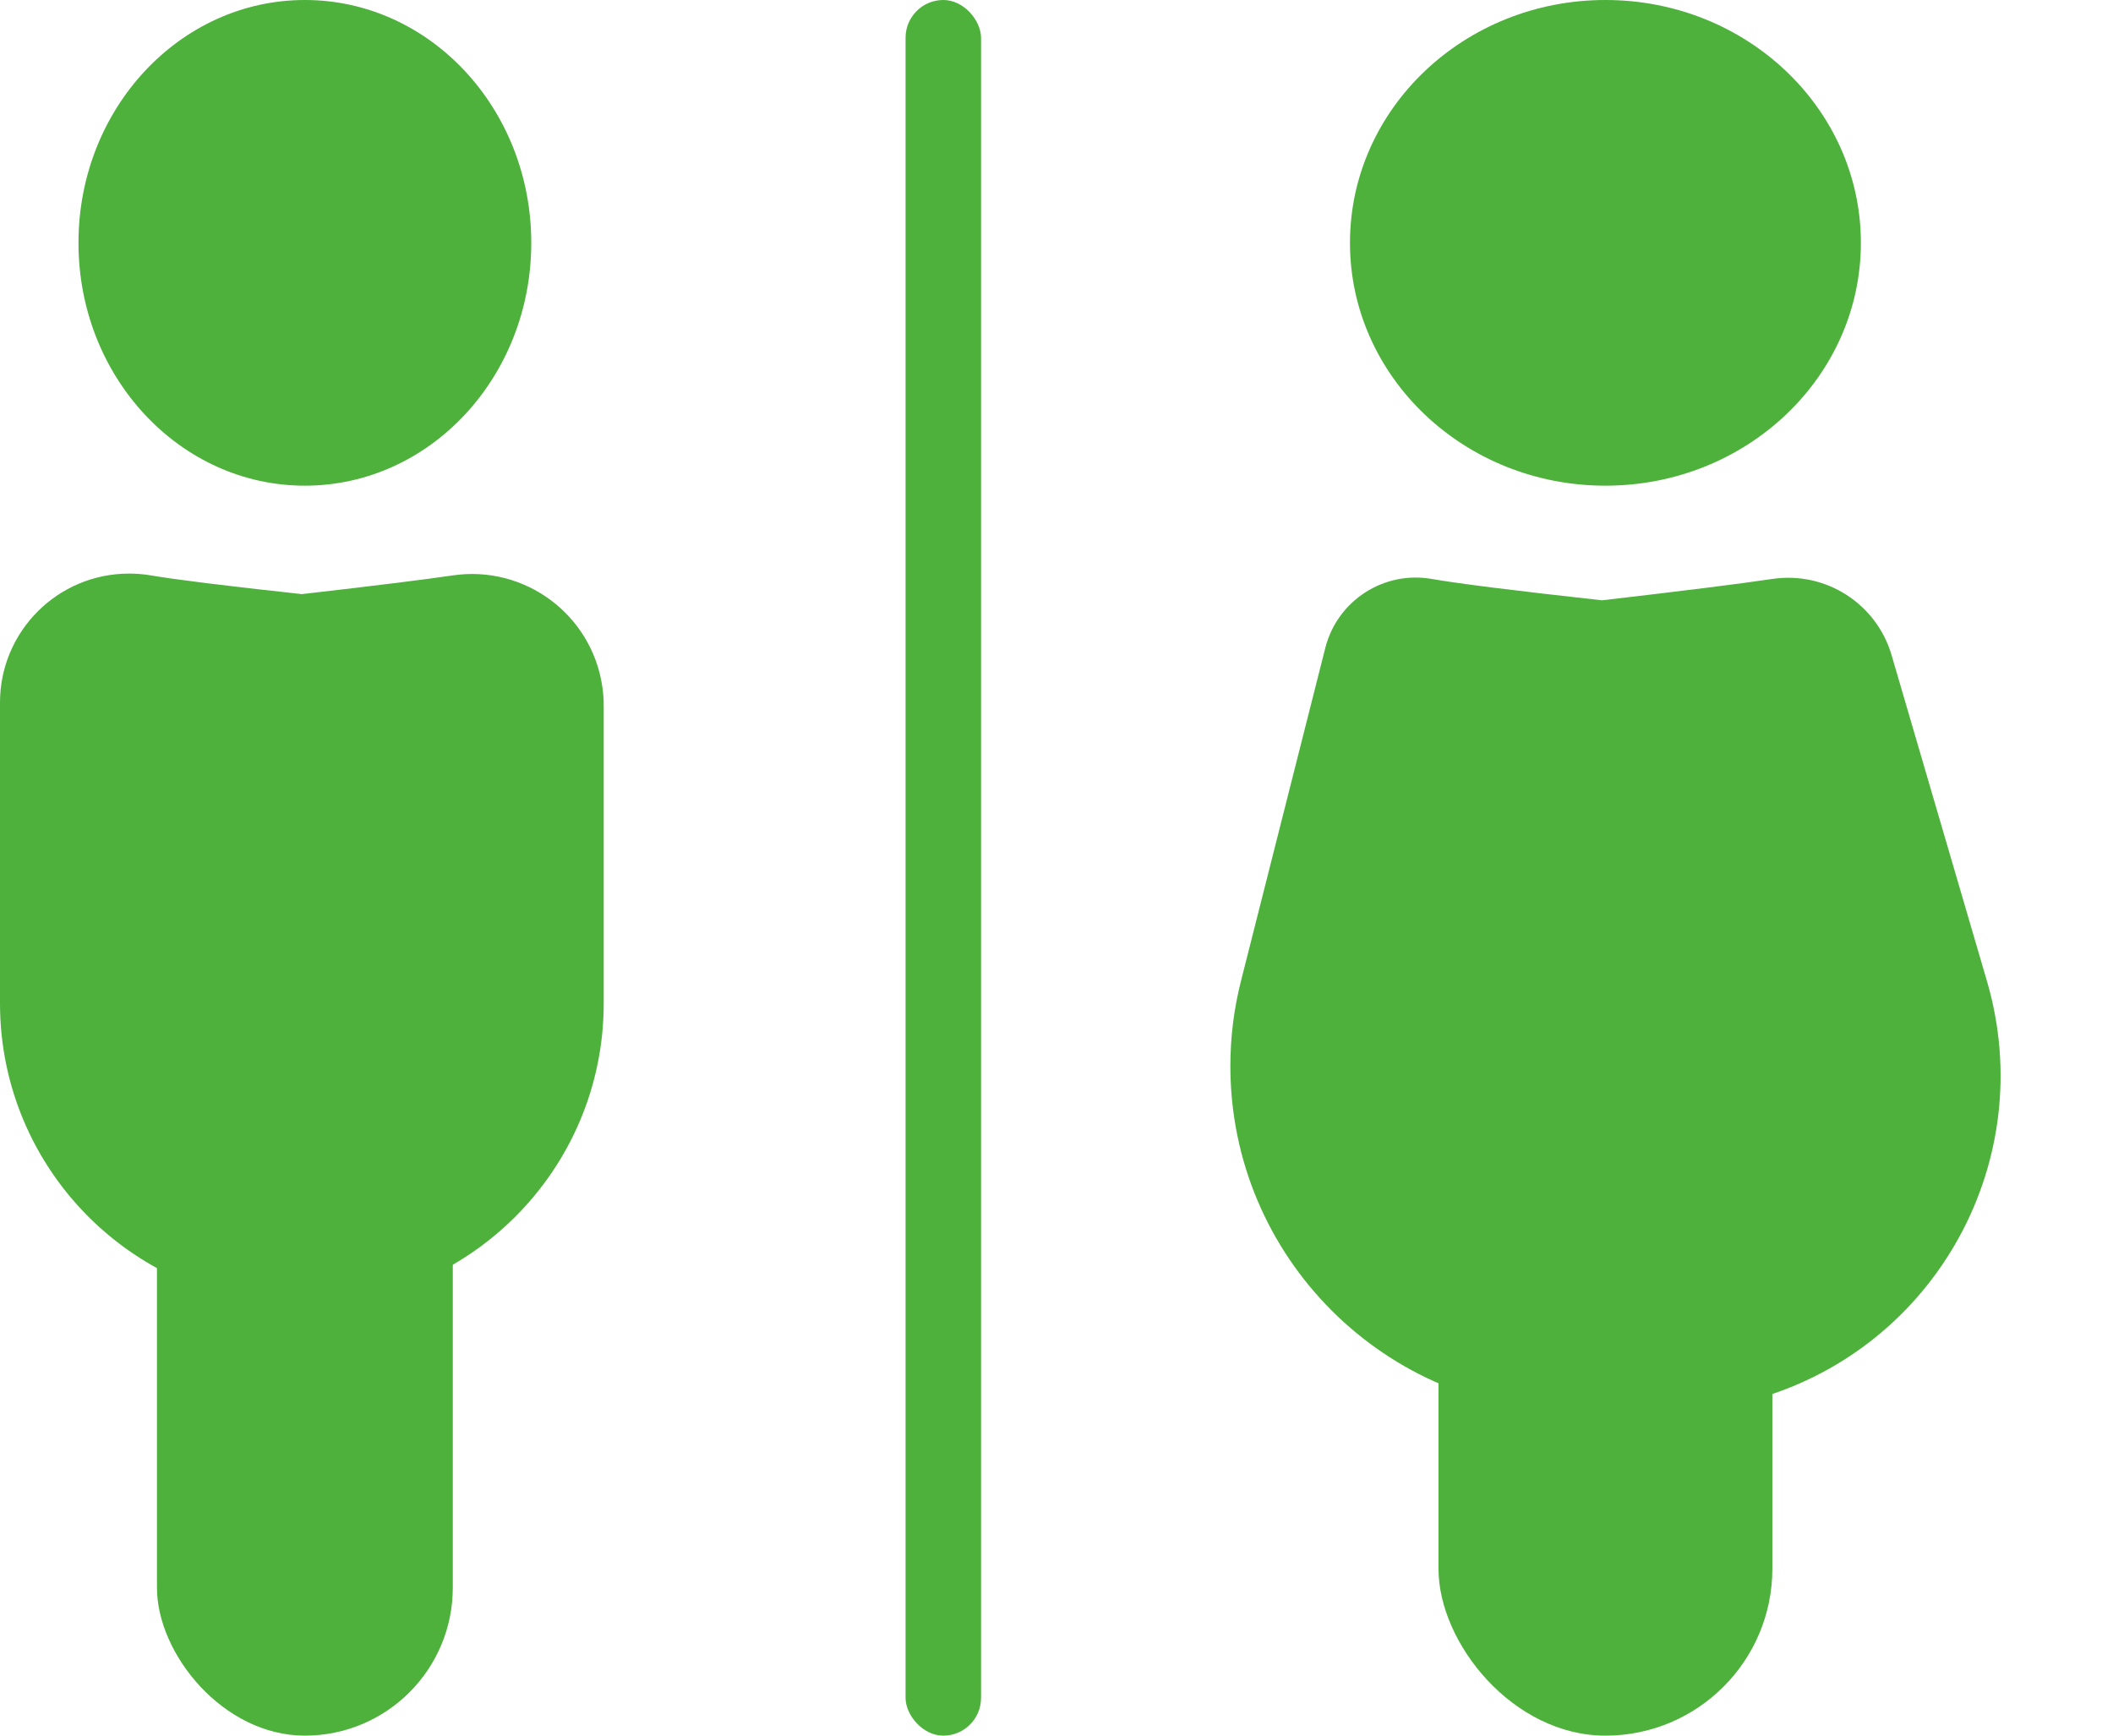
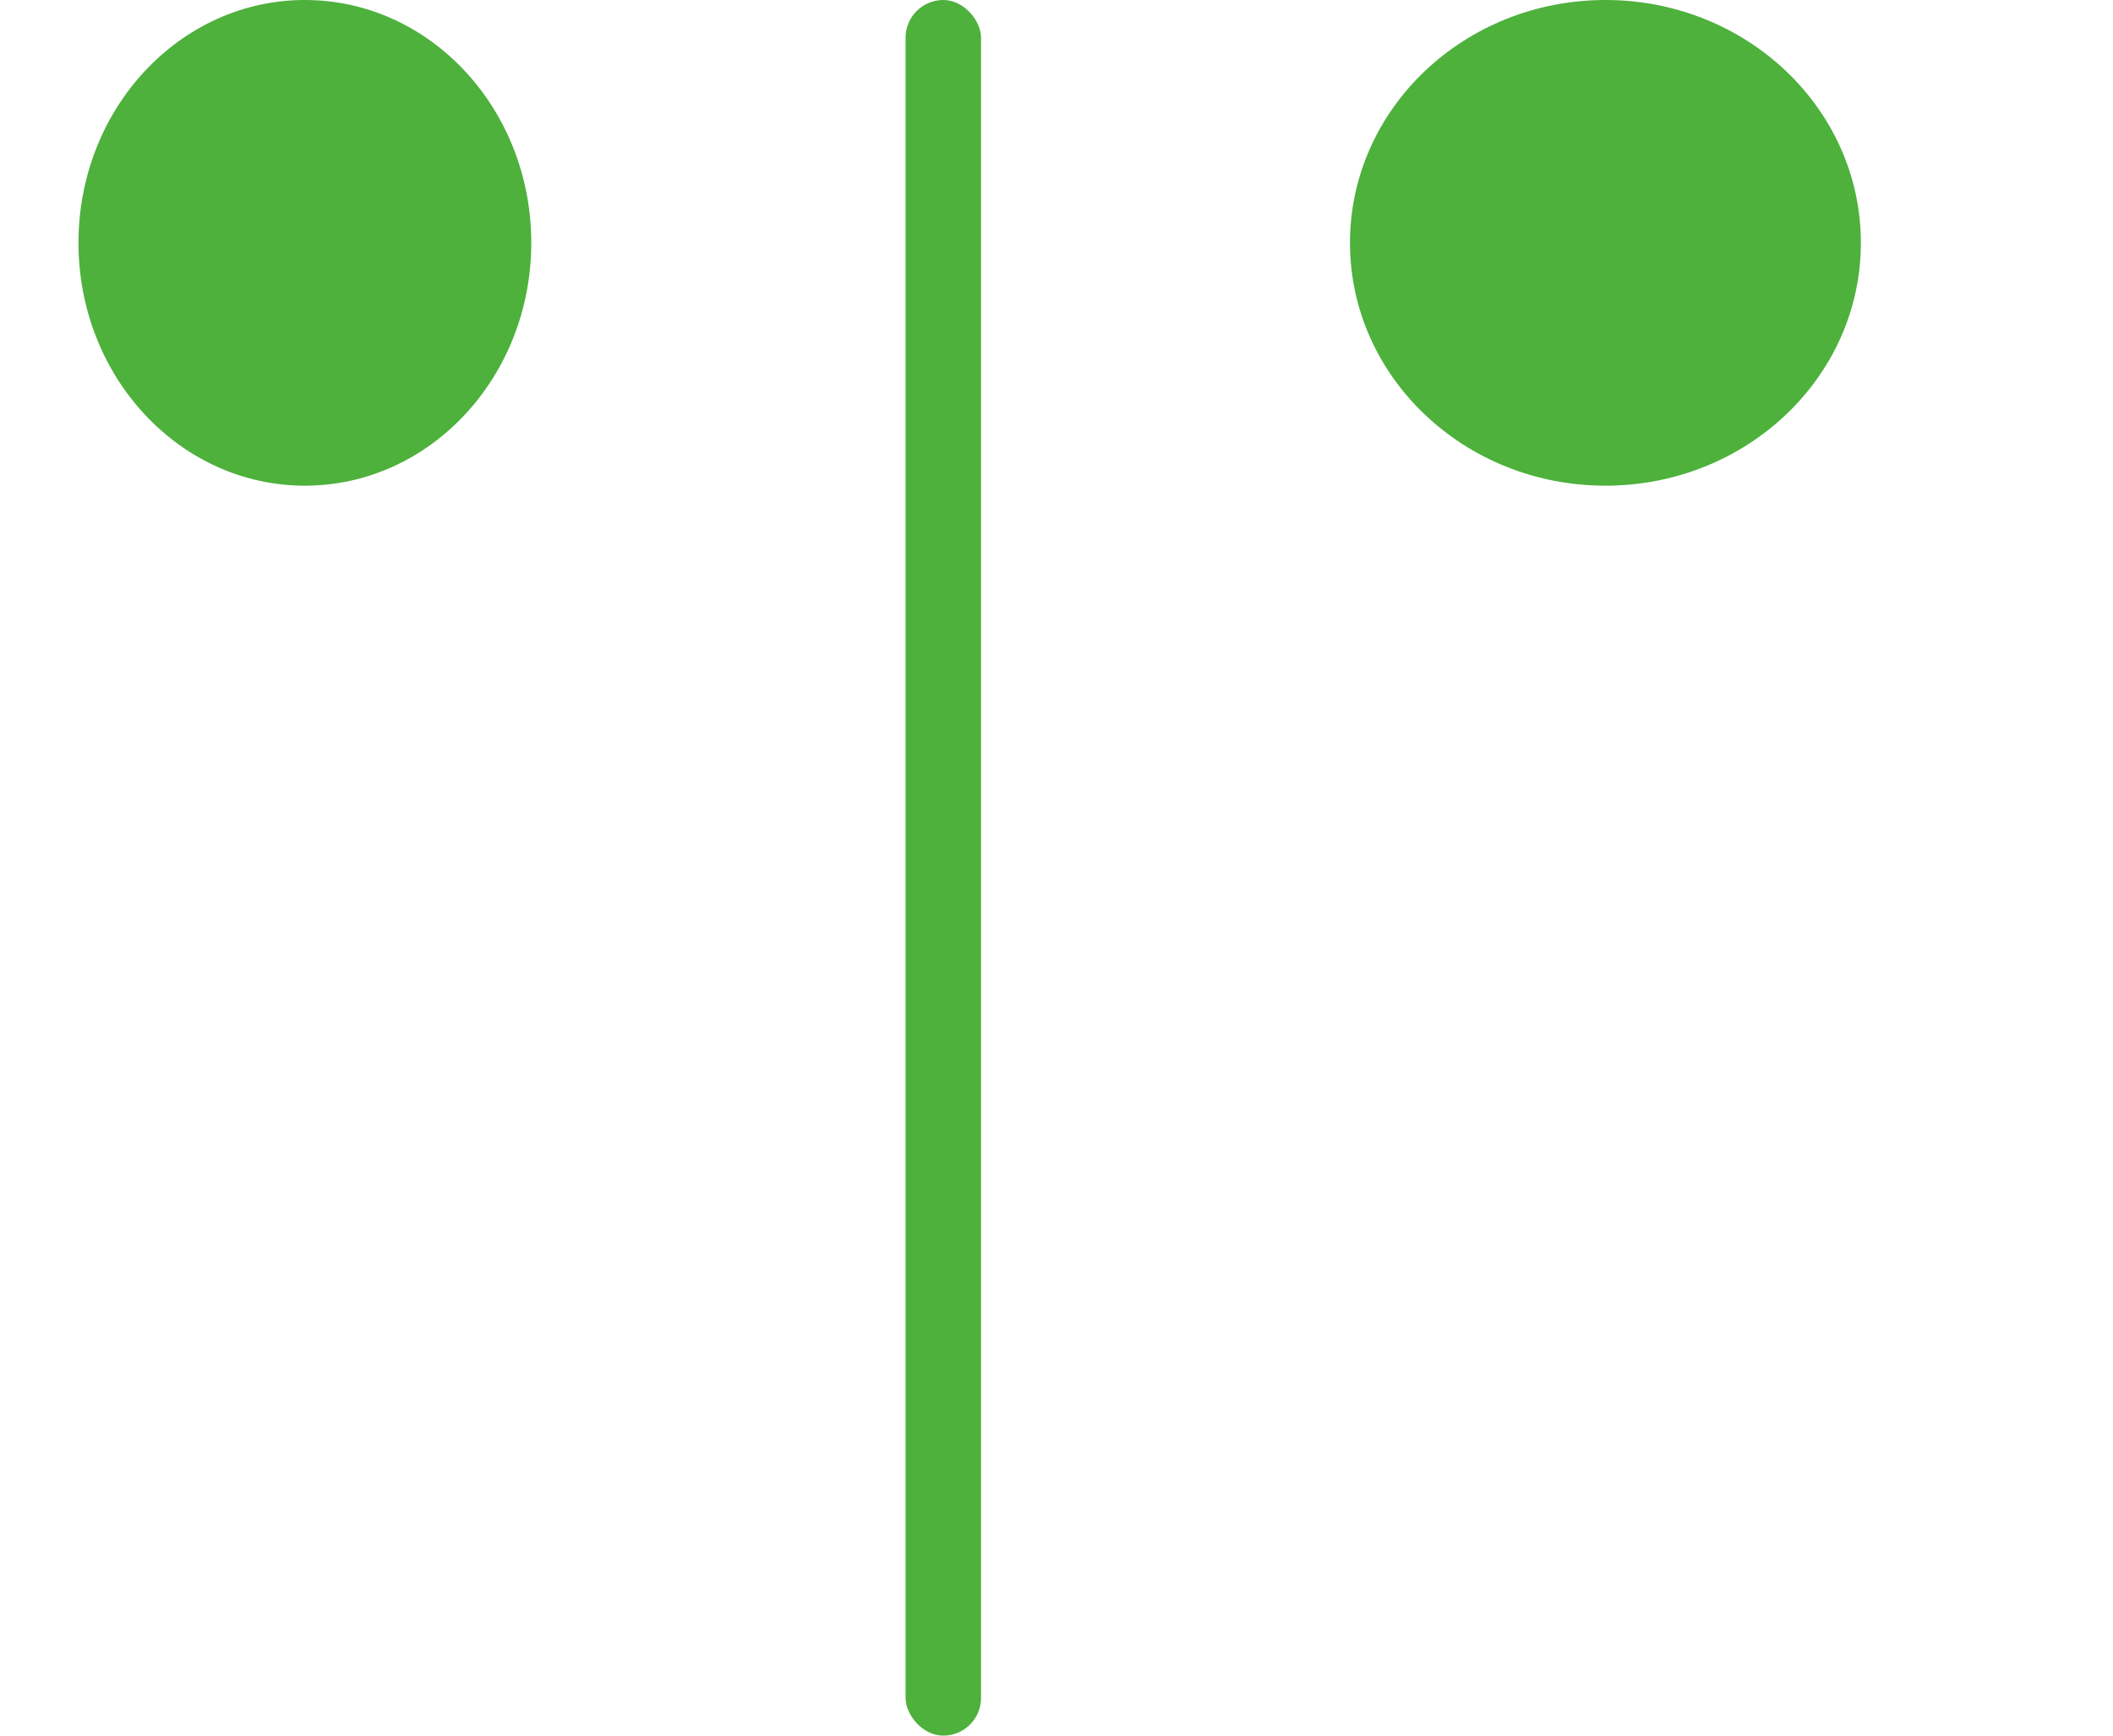
<svg xmlns="http://www.w3.org/2000/svg" width="28px" height="23px" viewBox="0 0 28 23" version="1.1">
  <title>Green Toilets</title>
  <g id="Homepage" stroke="none" stroke-width="1" fill="none" fill-rule="evenodd">
    <g id="Green-Toilets" fill="#4DB13C">
      <g id="Mens">
        <ellipse id="Oval" cx="4.04" cy="3.218" rx="3" ry="3.218" />
-         <path d="M2,7.625 C2,7.625 2,7.625 2,7.625 C2.32,7.68 2.987,7.763 4,7.873 C4.96,7.763 5.627,7.68 6,7.625 C6,7.625 6,7.625 6,7.625 C6.954,7.485 7.841,8.144 7.981,9.097 C7.994,9.181 8,9.267 8,9.352 L8,13.295 C8,15.504 6.209,17.295 4,17.295 C1.791,17.295 2.705415e-16,15.504 0,13.295 L0,9.31 C3.70806847e-05,8.366 0.766,7.601 1.71,7.601 C1.807,7.601 1.904,7.609 2,7.625 Z" id="Rectangle" />
-         <rect id="Rectangle" x="2.08" y="13" width="3.92" height="10" rx="1.96" />
      </g>
      <g id="Ladies" transform="translate(15, 0)">
        <ellipse id="Oval" cx="6.274" cy="3.218" rx="3.385" ry="3.218" />
-         <path d="M3.972,7.672 C3.972,7.672 3.972,7.672 3.972,7.672 C4.333,7.735 5.086,7.829 6.229,7.955 C7.312,7.829 8.065,7.735 8.486,7.672 C8.486,7.672 8.486,7.672 8.486,7.672 C9.191,7.567 9.866,7.998 10.066,8.682 L11.33,13.002 C12.021,15.364 10.667,17.838 8.305,18.53 C7.898,18.649 7.477,18.709 7.054,18.709 L5.887,18.709 C3.356,18.709 1.304,16.657 1.304,14.126 C1.304,13.747 1.351,13.369 1.444,13.002 L2.562,8.586 C2.721,7.96 3.335,7.561 3.972,7.672 Z" id="Rectangle" />
-         <rect id="Rectangle" x="4.062" y="14.332" width="4.424" height="8.668" rx="2.212" />
      </g>
      <rect id="Rectangle" x="12" y="0" width="1" height="23" rx="0.5" />
    </g>
  </g>
</svg>